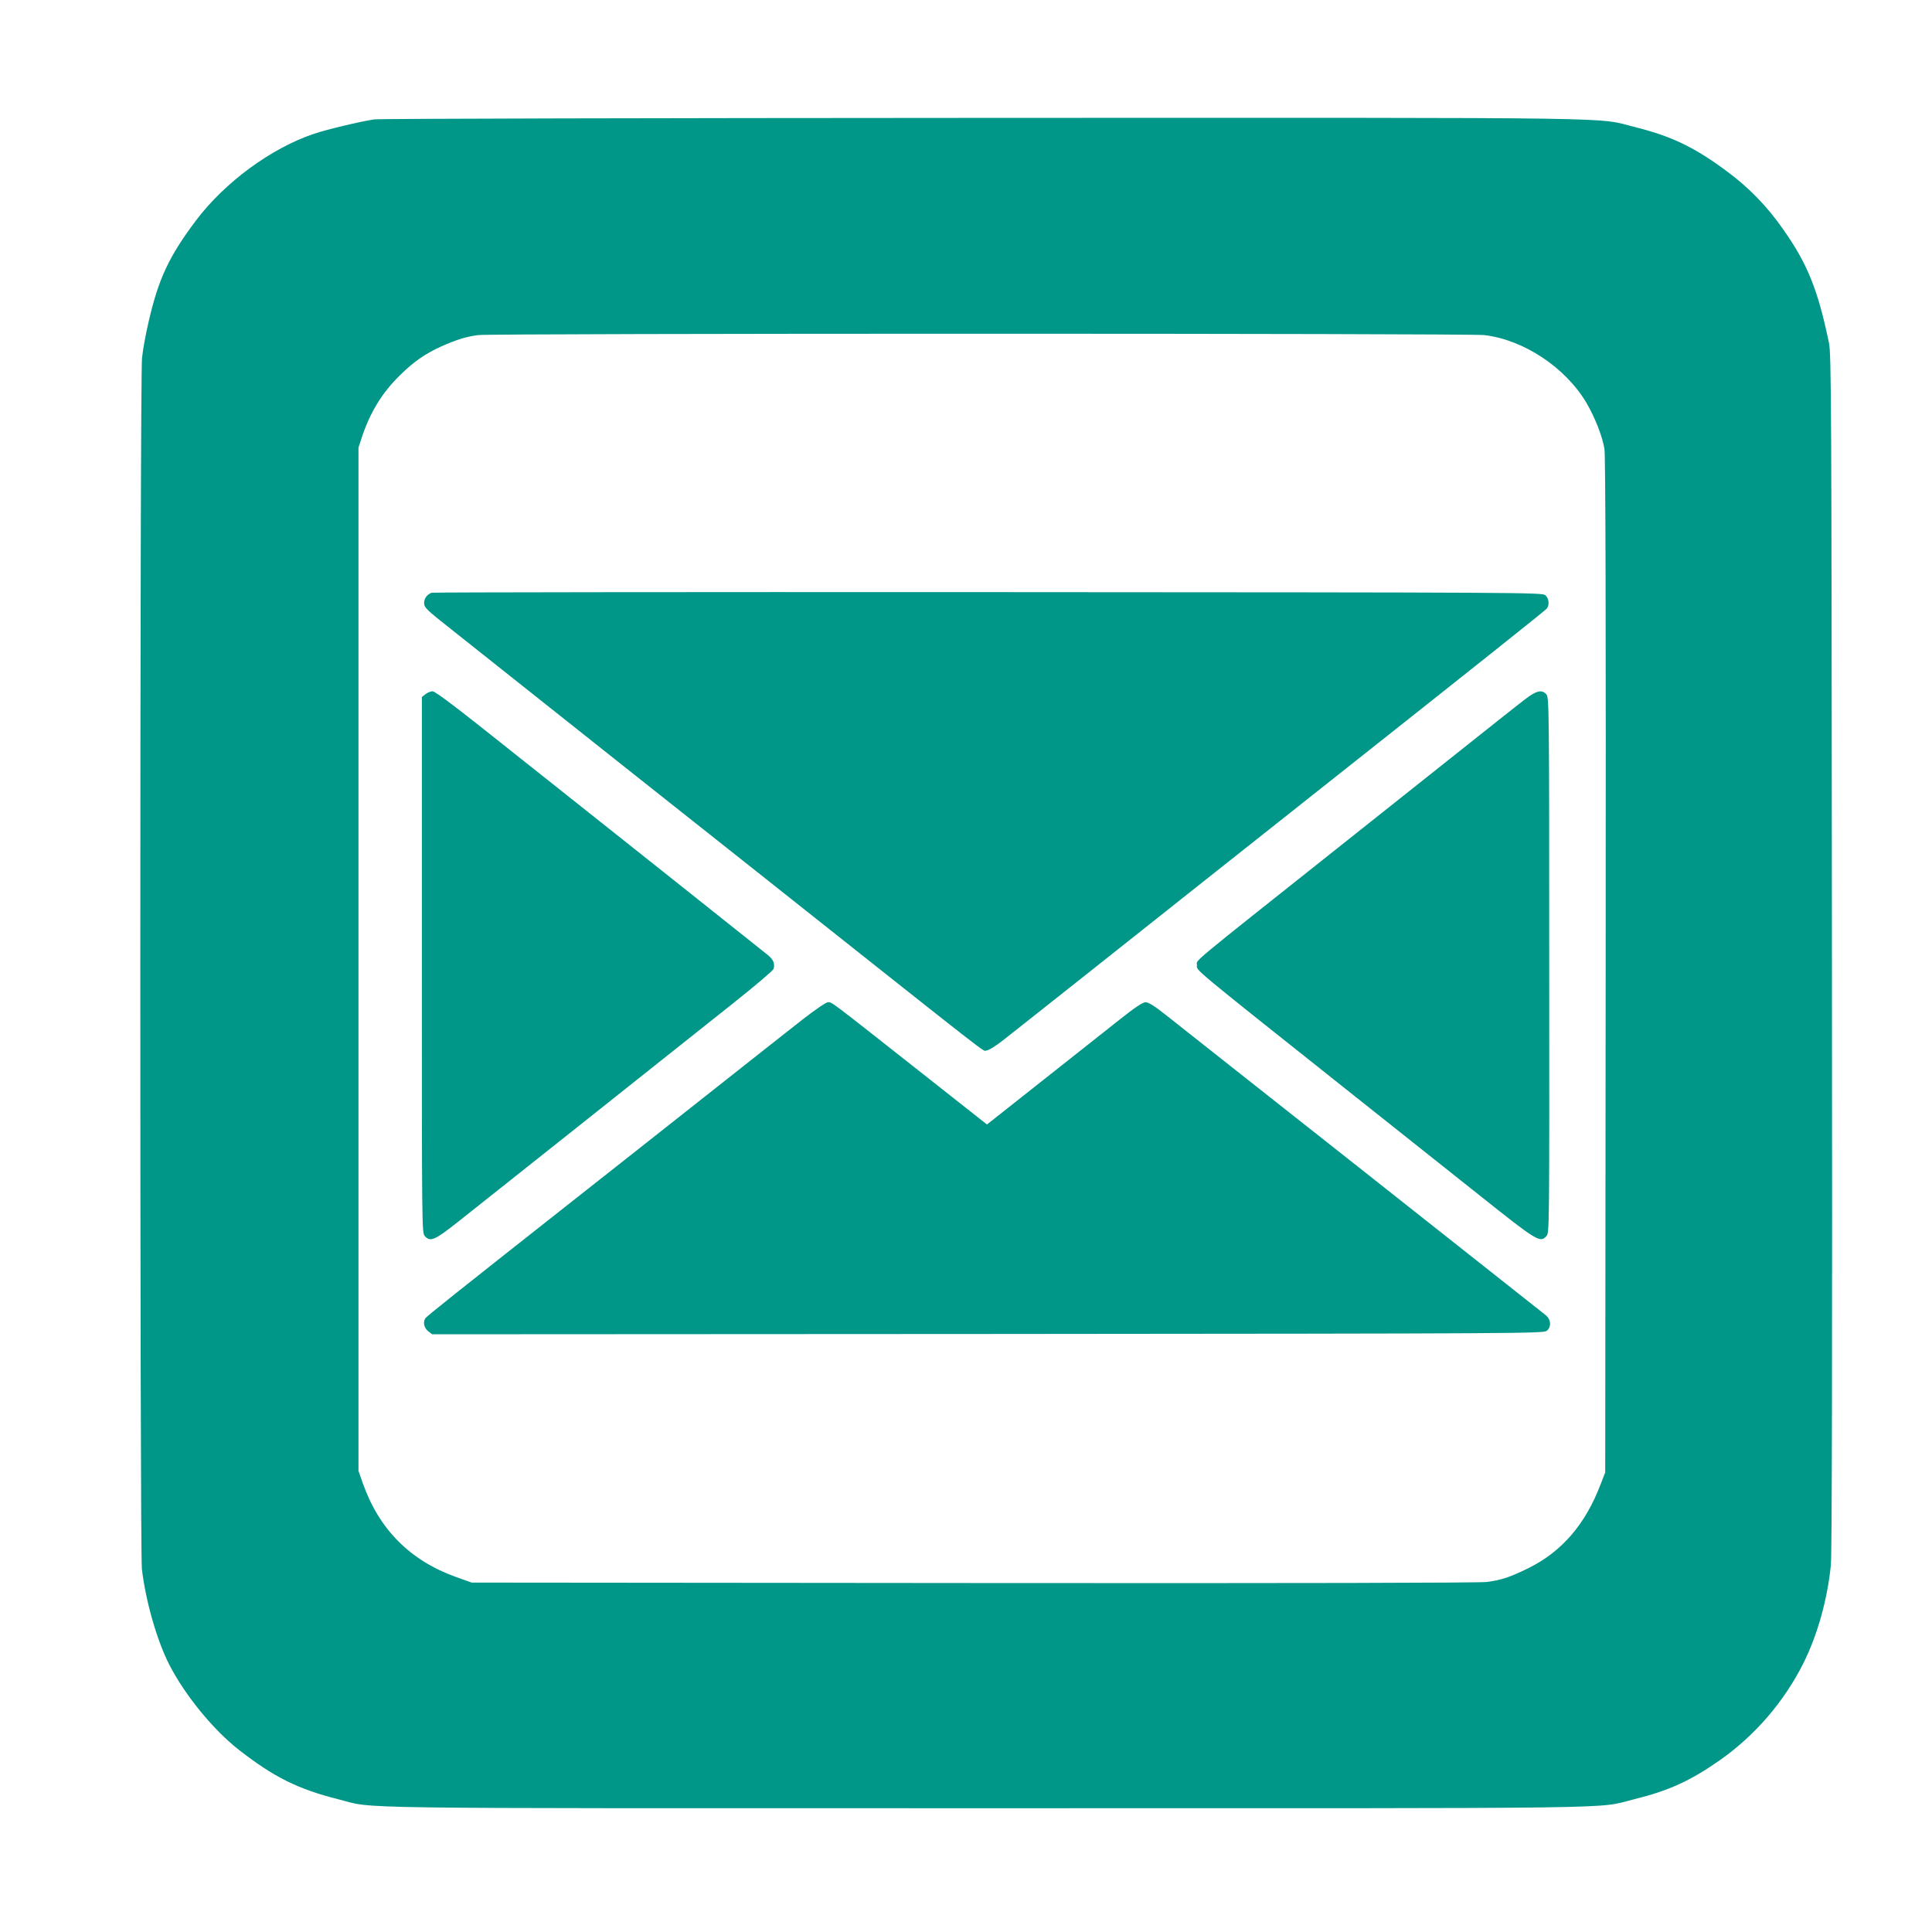
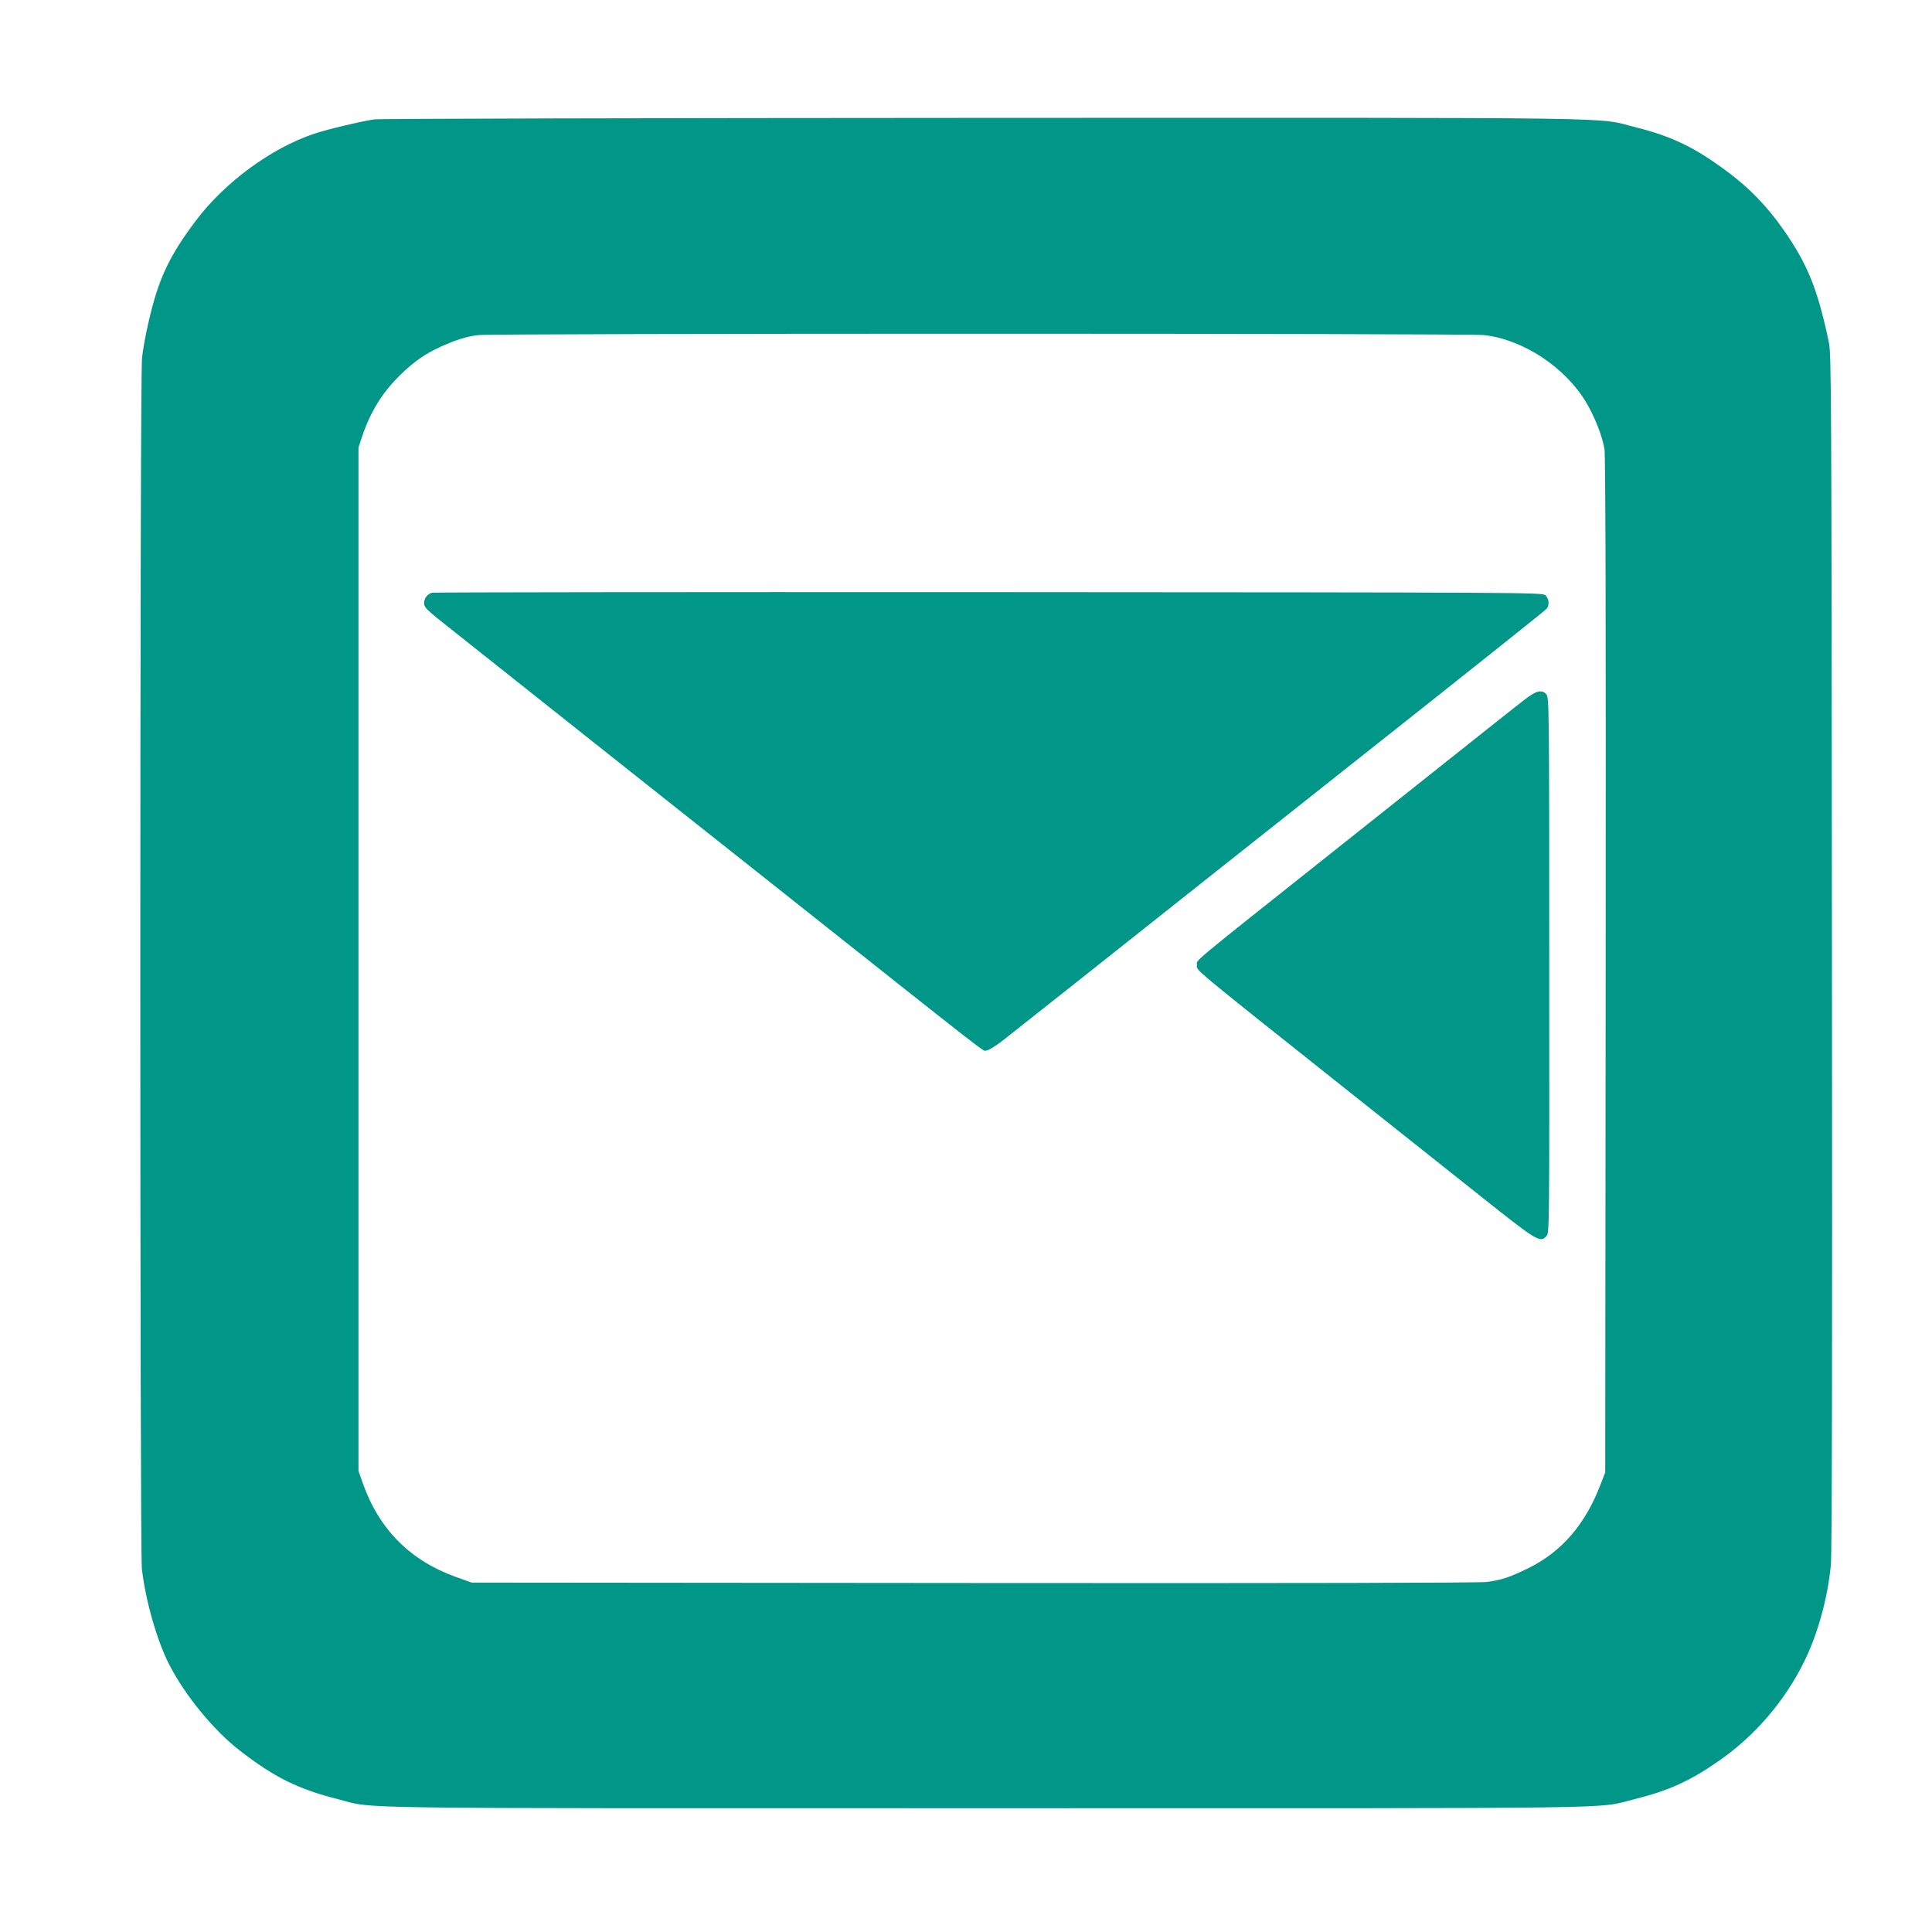
<svg xmlns="http://www.w3.org/2000/svg" version="1.0" width="1280pt" height="1280pt" viewBox="0 0 1280 1280" preserveAspectRatio="xMidYMid meet">
  <g transform="translate(0,1280) scale(0.1,-0.1)" fill="#009688" stroke="none">
    <path d="M2479 12009 c-87 -13 -312 -66 -397 -95 -284 -94 -596 -324 -786 -578 -177 -236 -246 -384 -311 -666 -19 -80 -39 -189 -44 -242 -15 -133 -15 -7896 -1 -8022 24 -209 99 -472 179 -630 105 -206 294 -437 466 -571 230 -179 389 -258 654 -325 258 -65 -91 -60 4296 -60 4372 0 4031 -5 4290 59 230 57 372 121 569 259 234 164 428 390 556 647 92 185 158 422 180 647 7 69 10 1412 7 4058 -3 3717 -4 3960 -20 4040 -73 350 -141 521 -304 752 -104 149 -224 273 -364 377 -217 163 -371 237 -609 297 -279 69 80 64 -4320 63 -2192 -1 -4010 -5 -4041 -10z m7354 -1429 c260 -30 537 -213 677 -448 57 -97 107 -225 120 -307 7 -49 10 -1075 8 -3425 l-3 -3355 -29 -75 c-102 -269 -258 -450 -481 -560 -123 -60 -177 -78 -274 -91 -50 -6 -1237 -9 -3401 -7 l-3325 3 -104 37 c-304 109 -510 316 -618 623 l-28 80 0 3390 0 3390 23 70 c57 169 135 295 254 411 91 89 164 140 272 189 101 45 166 65 244 75 103 12 6560 12 6665 0z" />
    <path d="M2860 8873 c-31 -12 -50 -37 -50 -68 0 -30 13 -43 183 -177 100 -79 371 -294 602 -478 231 -184 580 -460 775 -615 195 -155 486 -385 645 -511 1629 -1292 1490 -1184 1520 -1184 14 0 61 29 117 73 96 75 570 451 1378 1092 256 203 600 475 765 606 1028 814 1440 1142 1453 1157 19 24 14 67 -9 88 -21 19 -97 19 -3693 21 -2019 1 -3678 -1 -3686 -4z" />
-     <path d="M2819 8201 l-24 -19 0 -1775 c0 -1731 0 -1775 19 -1796 37 -41 65 -29 223 96 157 124 1380 1096 1820 1446 144 114 265 217 268 228 11 34 -2 64 -42 95 -77 62 -1087 865 -1338 1064 -143 113 -394 313 -558 443 -198 157 -306 237 -321 237 -13 0 -34 -9 -47 -19z" />
    <path d="M10104 8167 c-65 -50 -165 -129 -684 -542 -118 -94 -370 -294 -560 -445 -1003 -797 -930 -736 -930 -774 0 -39 -62 12 1050 -872 256 -203 626 -498 823 -654 383 -305 401 -316 443 -269 19 21 19 50 18 1795 0 1708 -1 1774 -19 1794 -30 33 -66 25 -141 -33z" />
-     <path d="M5314 6043 c-82 -64 -372 -293 -644 -508 -272 -215 -686 -542 -920 -726 -714 -563 -925 -731 -932 -743 -17 -24 -8 -65 18 -85 l27 -21 3682 2 c3606 3 3683 3 3704 22 30 27 27 72 -6 101 -16 13 -566 448 -1223 967 -657 519 -1242 980 -1299 1026 -72 57 -112 82 -131 82 -19 0 -69 -33 -176 -118 -82 -65 -312 -247 -512 -405 l-363 -287 -492 388 c-556 438 -534 422 -562 422 -12 0 -88 -52 -171 -117z" />
  </g>
</svg>